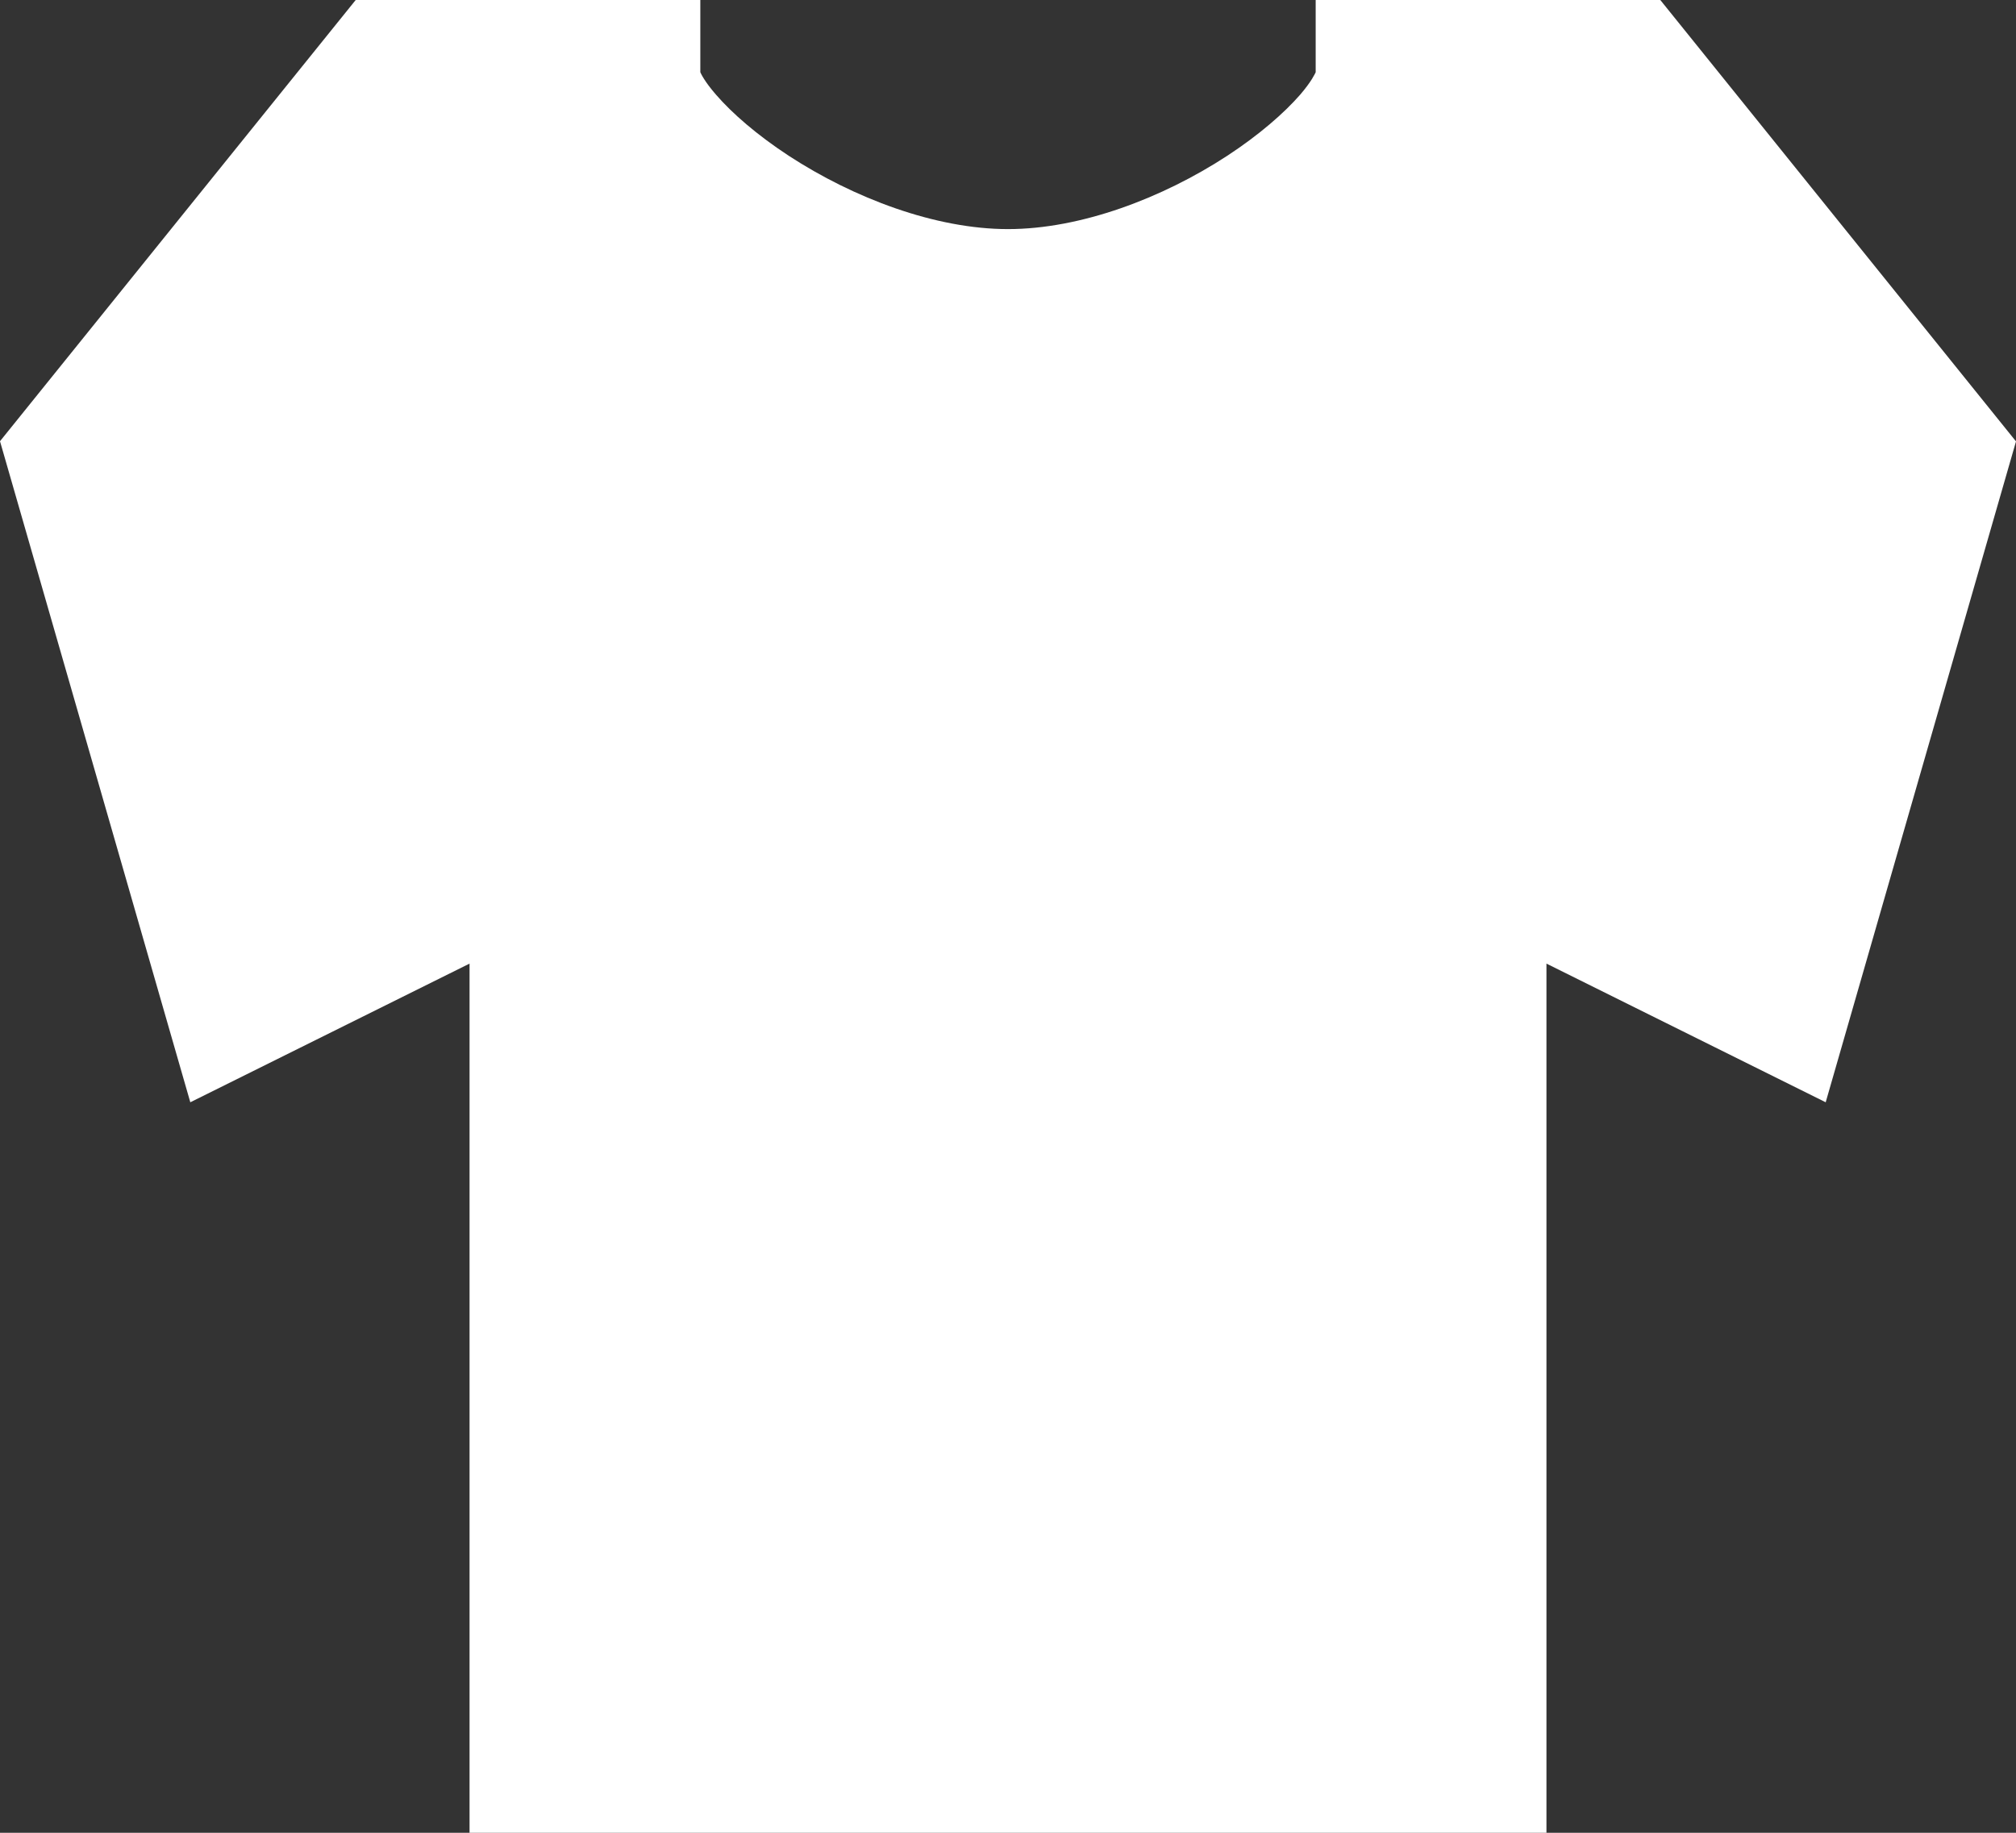
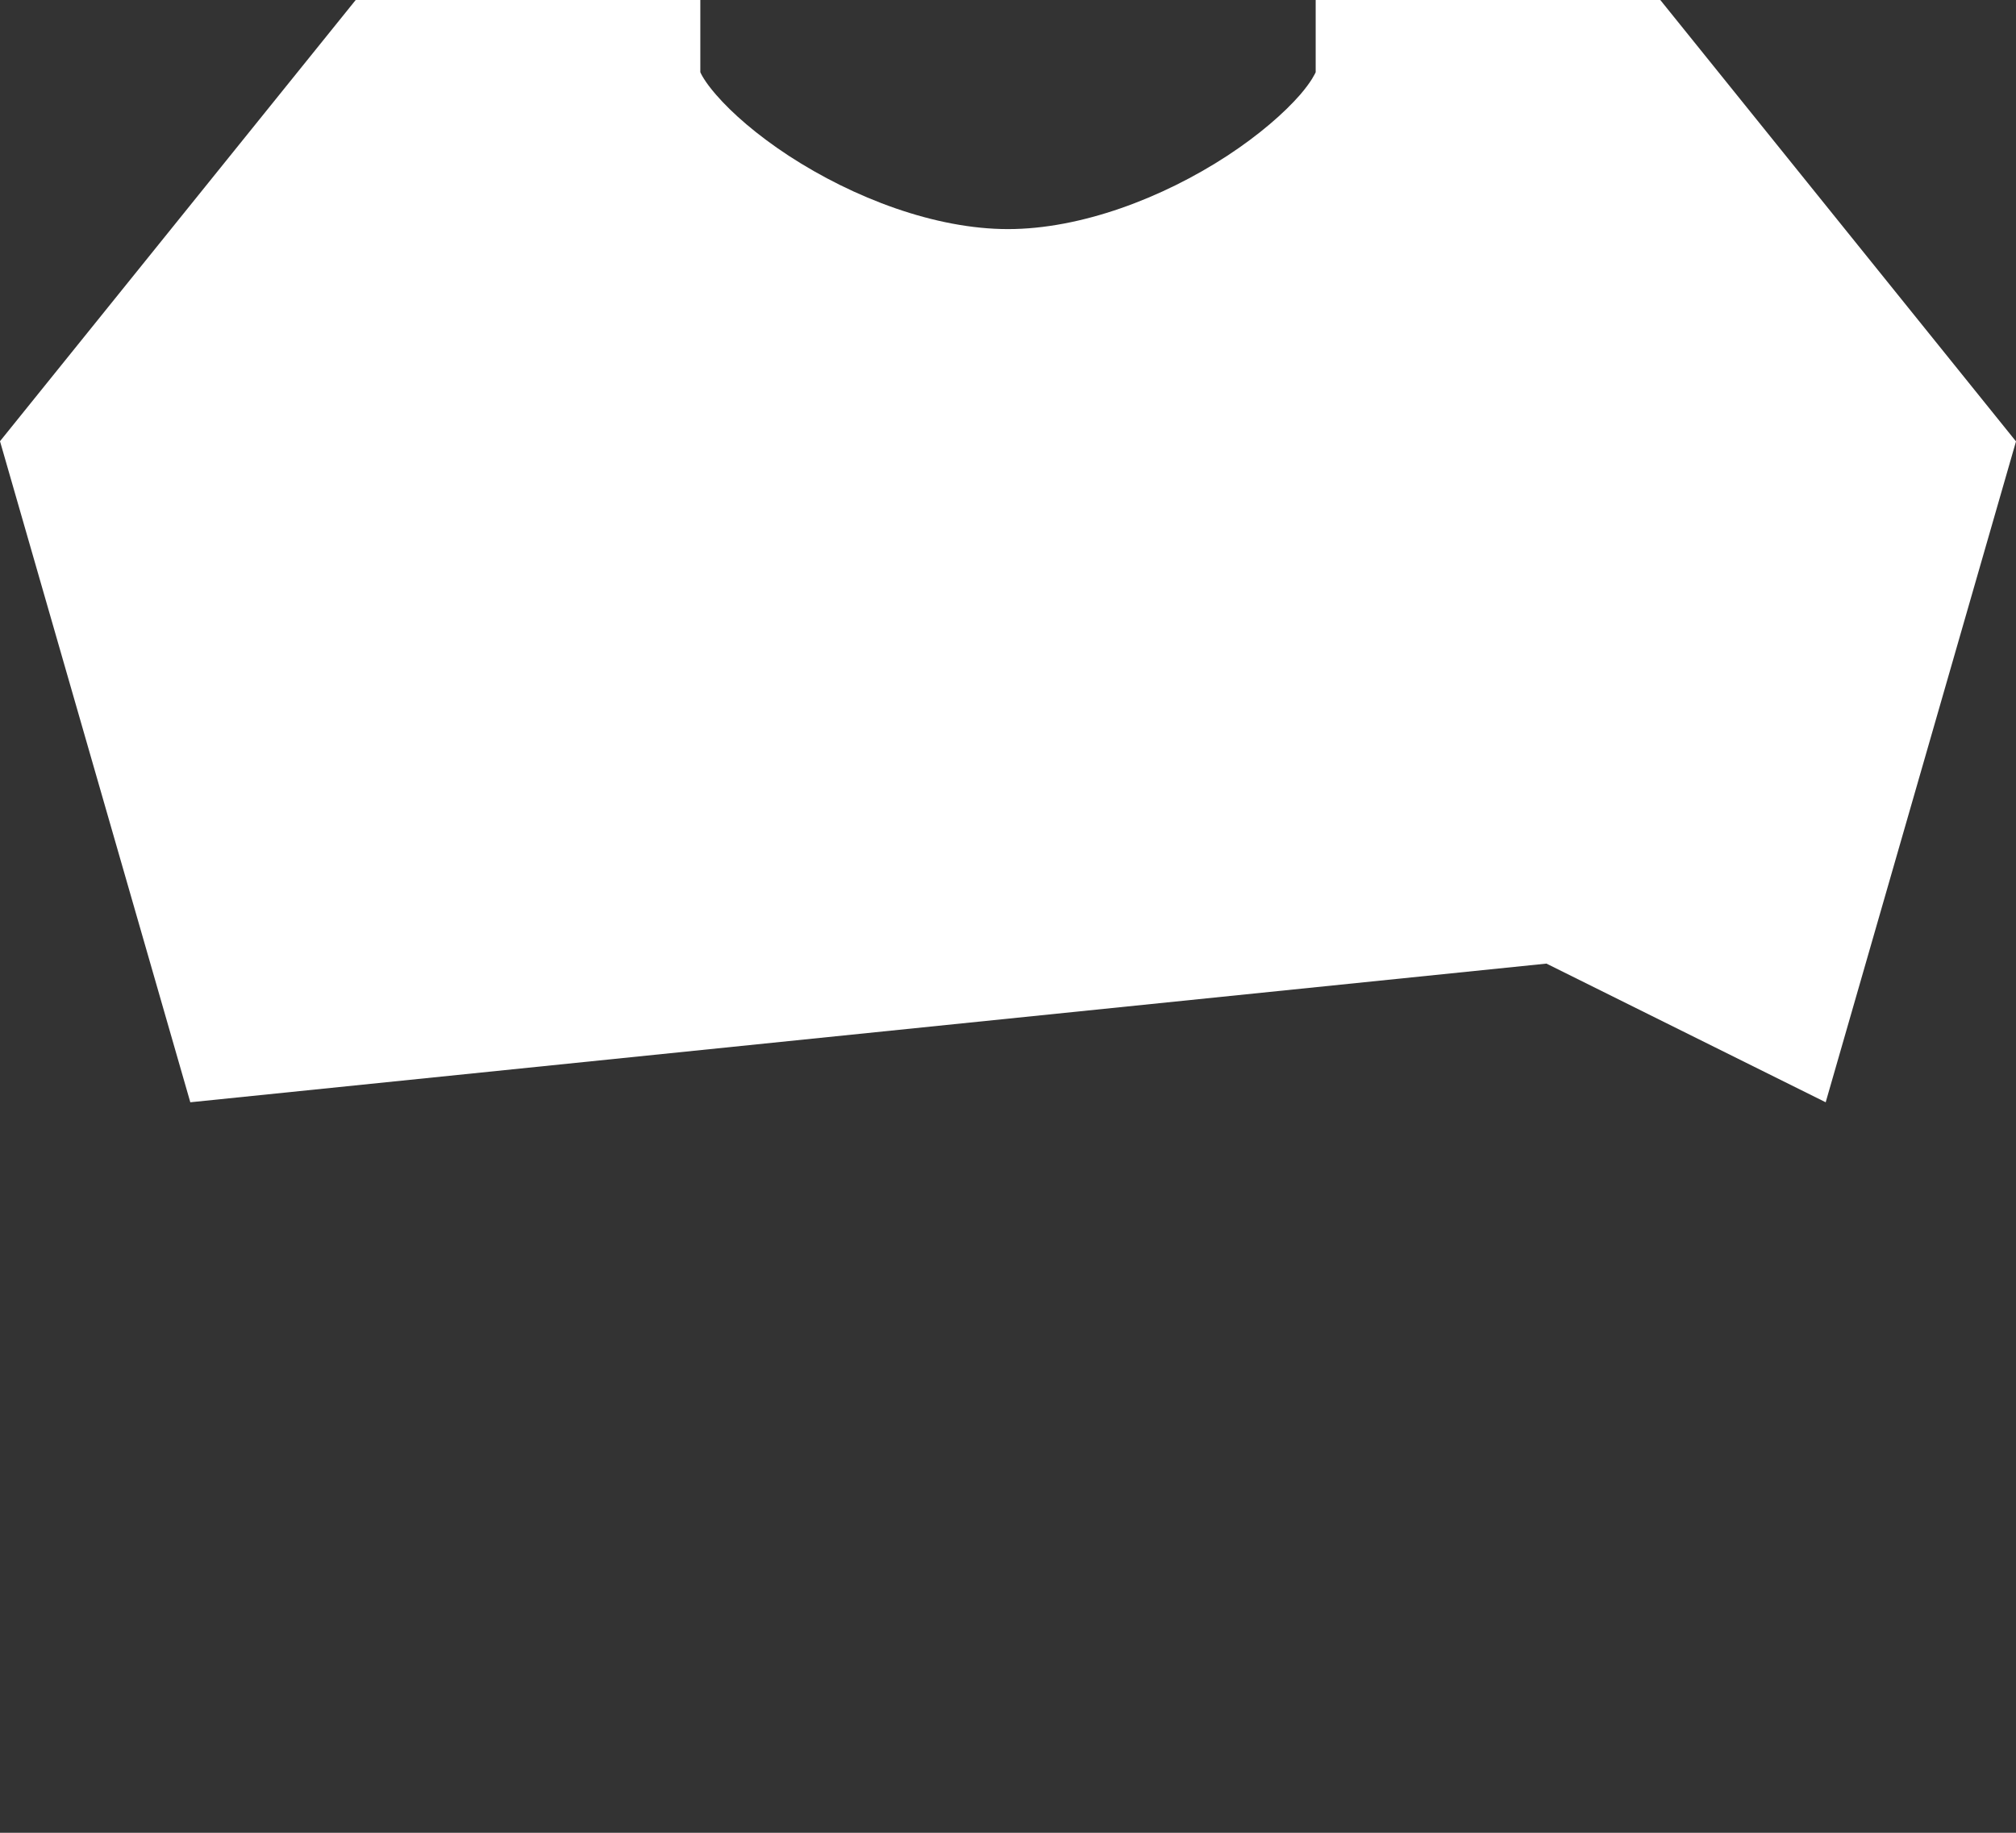
<svg xmlns="http://www.w3.org/2000/svg" width="55" height="50" viewBox="0 0 55 50" fill="none">
  <rect x="0" y="0" width="55" height="50" fill="#333333" stroke="none" />
-   <path fill-rule="evenodd" clip-rule="evenodd" d="M9.704 0H19.106V1.971C19.127 2.013 19.215 2.217 19.534 2.583C19.966 3.083 20.646 3.679 21.519 4.25C23.29 5.404 25.515 6.25 27.5 6.25C29.485 6.25 31.714 5.404 33.481 4.25C34.354 3.679 35.034 3.083 35.471 2.583C35.785 2.217 35.873 2.013 35.894 1.971V0H45.296L55 12.042L49.808 30.071L42.19 26.288V50H12.81V26.288L5.192 30.071L0 12.037L9.704 0Z" fill="white" />
+   <path fill-rule="evenodd" clip-rule="evenodd" d="M9.704 0H19.106V1.971C19.127 2.013 19.215 2.217 19.534 2.583C19.966 3.083 20.646 3.679 21.519 4.25C23.29 5.404 25.515 6.25 27.5 6.25C29.485 6.25 31.714 5.404 33.481 4.25C34.354 3.679 35.034 3.083 35.471 2.583C35.785 2.217 35.873 2.013 35.894 1.971V0H45.296L55 12.042L49.808 30.071L42.19 26.288V50V26.288L5.192 30.071L0 12.037L9.704 0Z" fill="white" />
</svg>